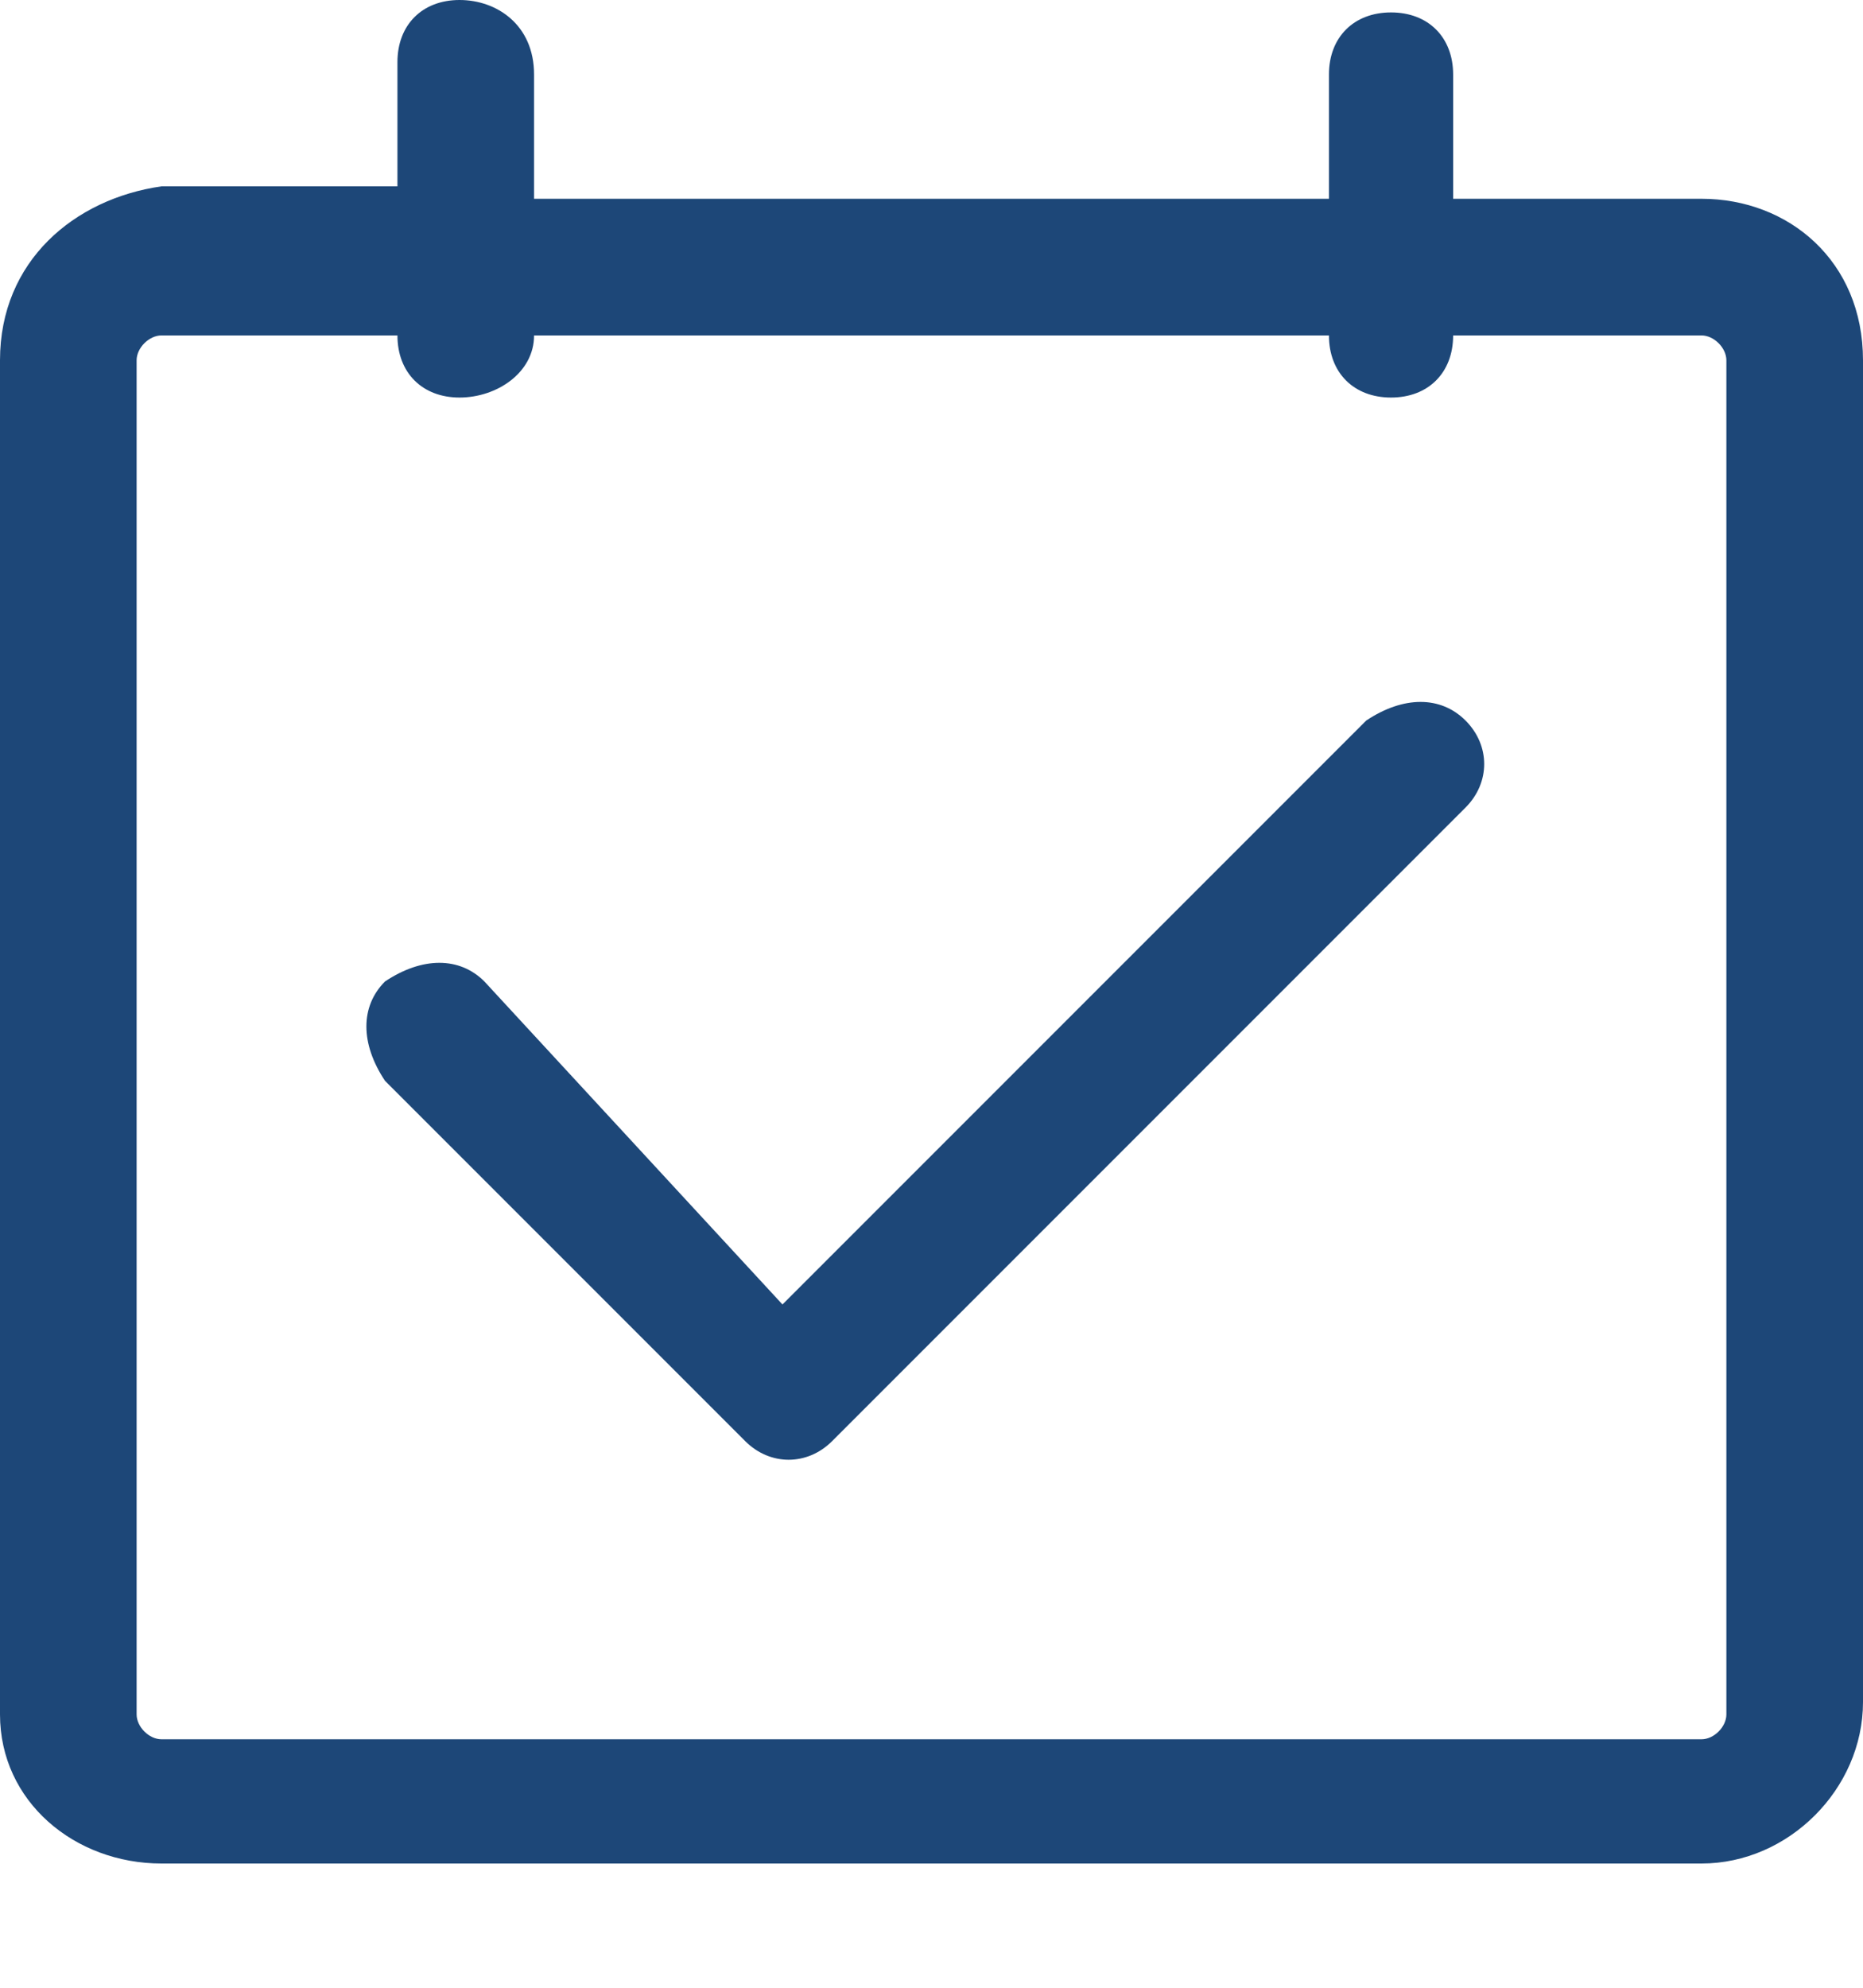
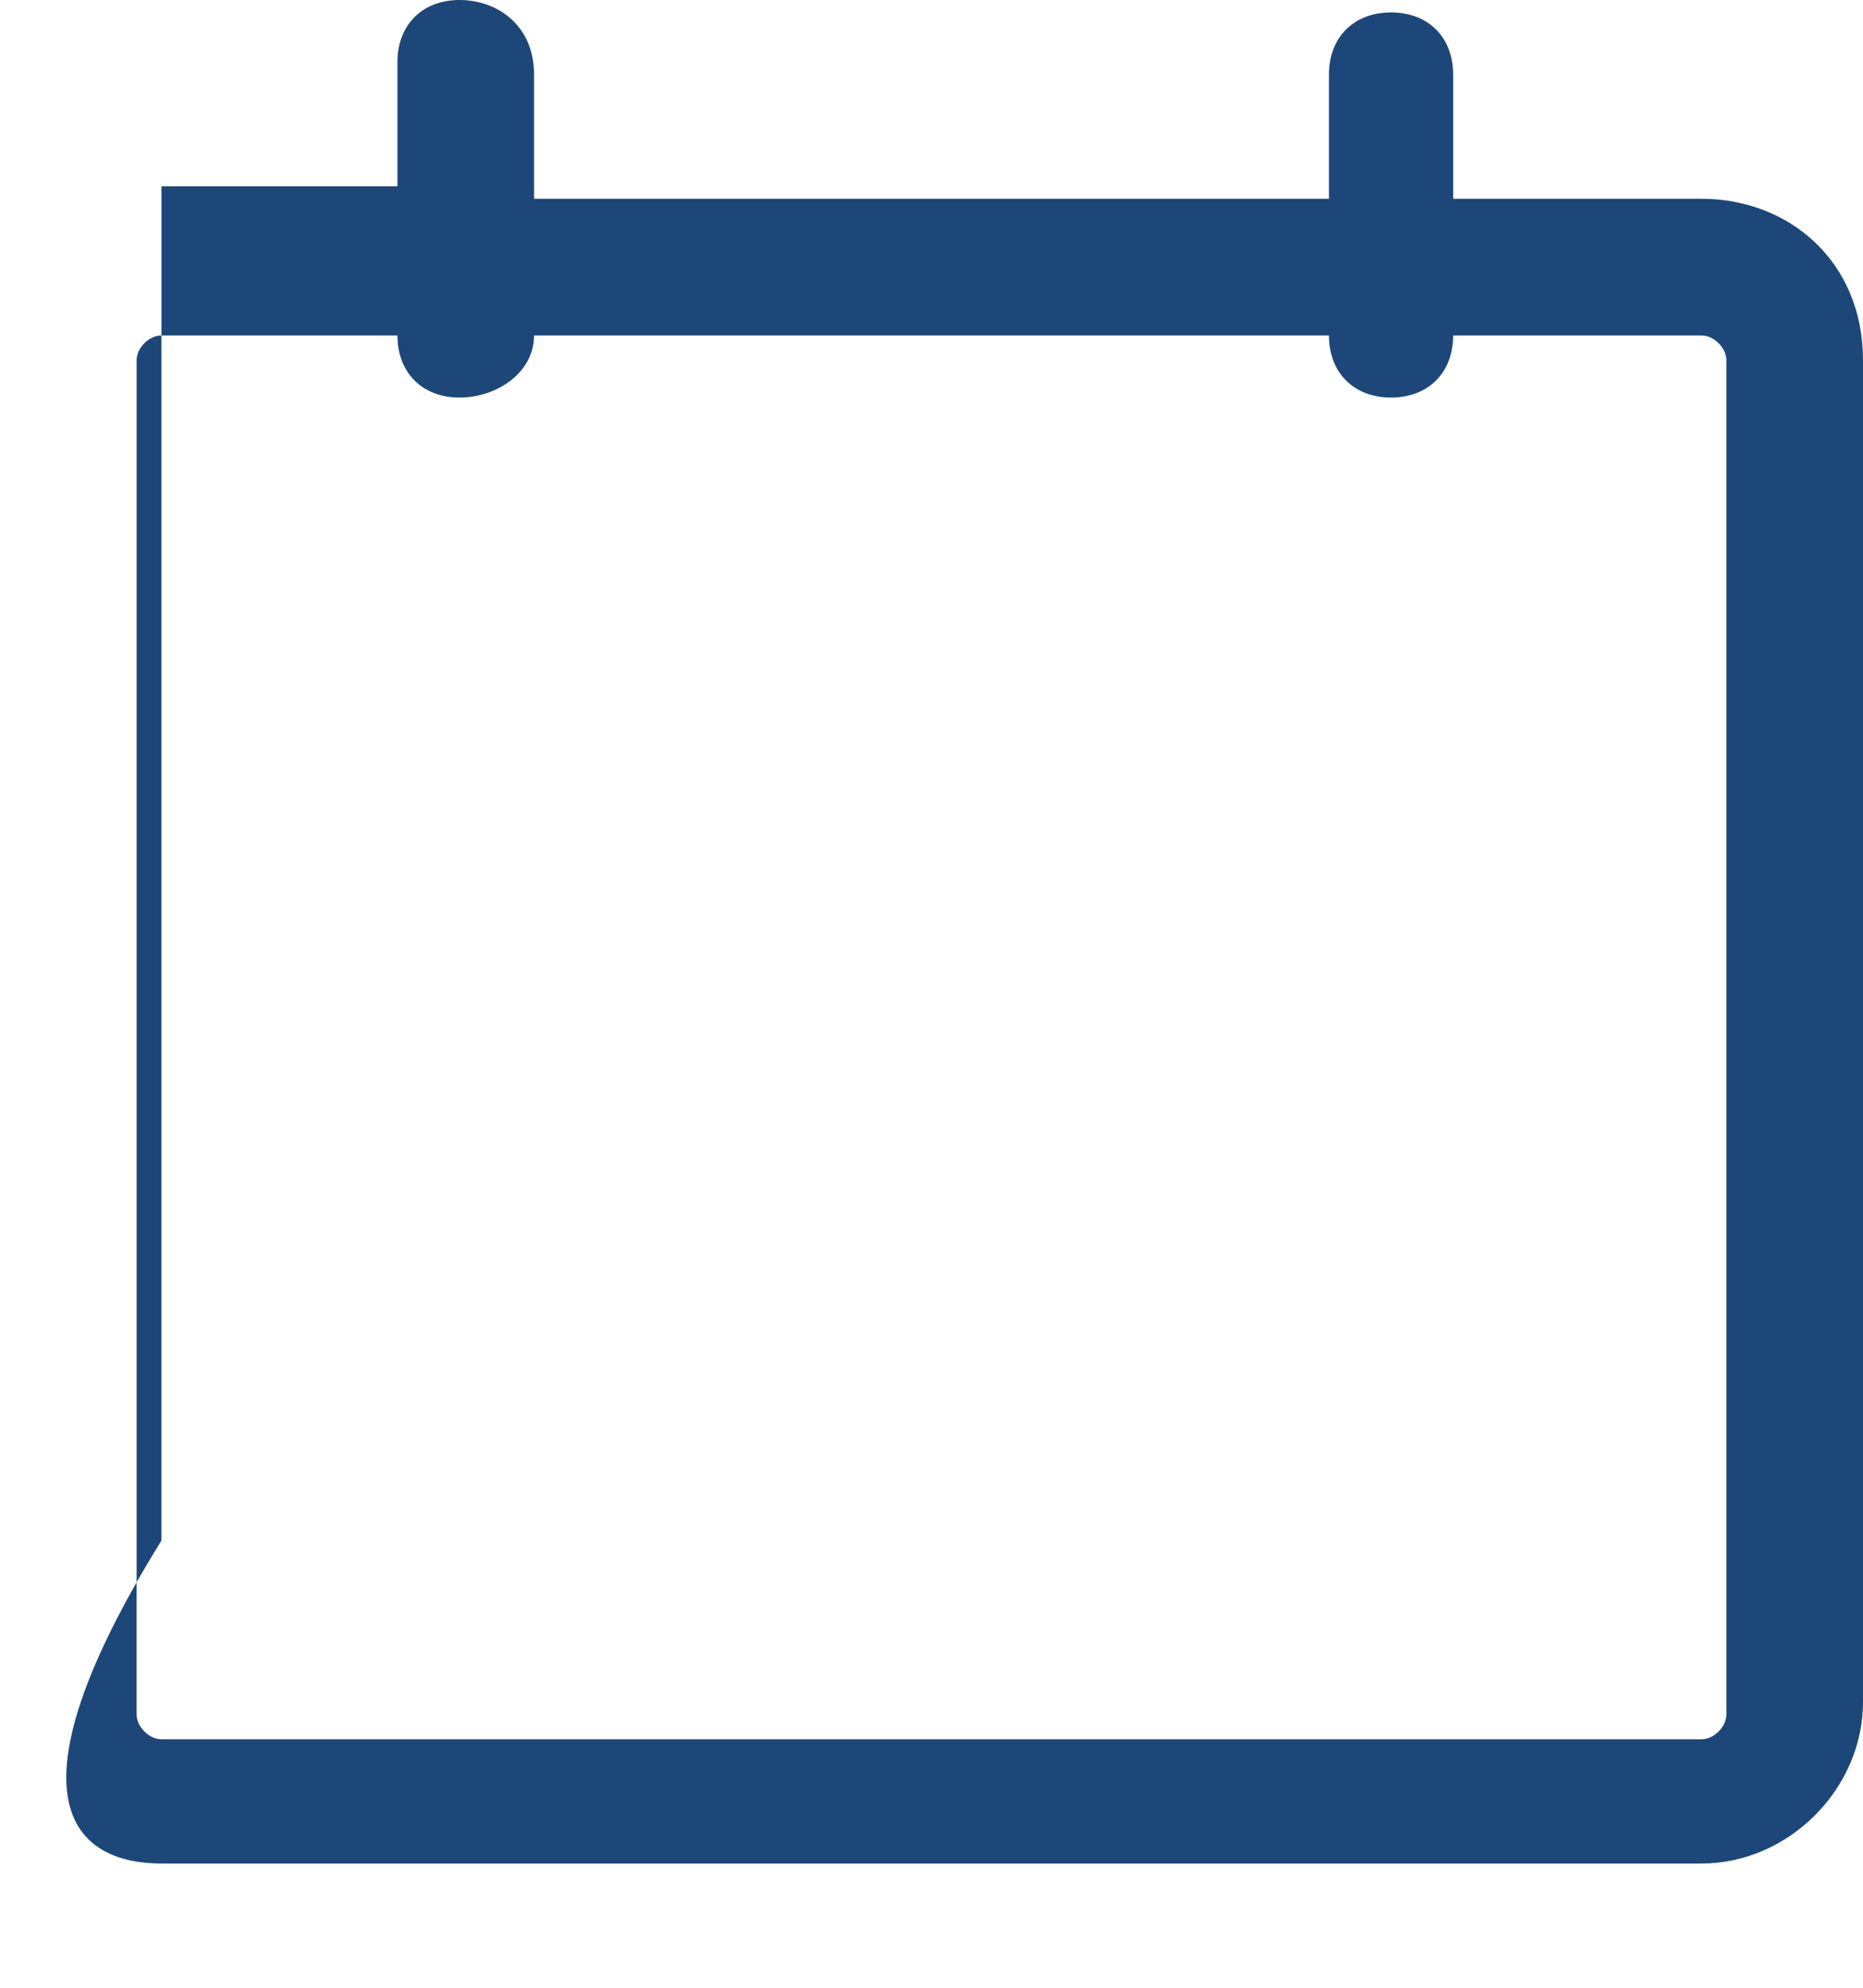
<svg xmlns="http://www.w3.org/2000/svg" version="1.1" id="图层_1" x="0px" y="0px" viewBox="0 0 15 16" style="enable-background:new 0 0 15 16;" xml:space="preserve">
  <style type="text/css">
	.st0{fill:#1D4778;}
</style>
-   <path class="st0" d="M13.7,1.6h-2v-1c0-0.3-0.2-0.5-0.5-0.5s-0.5,0.2-0.5,0.5v1H4.3v-1C4.3,0.2,4,0,3.7,0C3.4,0,3.2,0.2,3.2,0.5v1  H1.3C0.6,1.6,0,2.1,0,2.9v10.9C0,14.5,0.6,15,1.3,15h12.4c0.7,0,1.3-0.6,1.3-1.3V2.9C15,2.1,14.4,1.6,13.7,1.6z M13.9,13.8  c0,0.1-0.1,0.2-0.2,0.2H1.3c-0.1,0-0.2-0.1-0.2-0.2V2.9c0-0.1,0.1-0.2,0.2-0.2h1.9v0c0,0.3,0.2,0.5,0.5,0.5C4,3.2,4.3,3,4.3,2.7v0  h6.4v0c0,0.3,0.2,0.5,0.5,0.5s0.5-0.2,0.5-0.5v0h2c0.1,0,0.2,0.1,0.2,0.2V13.8z" />
-   <path class="st0" d="M11.8,5.8c-0.2-0.2-0.5-0.2-0.8,0l-4.7,4.7L3.9,7.9c-0.2-0.2-0.5-0.2-0.8,0c-0.2,0.2-0.2,0.5,0,0.8l2.9,2.9  c0.2,0.2,0.5,0.2,0.7,0l5.1-5.1C12,6.3,12,6,11.8,5.8z" />
+   <path class="st0" d="M13.7,1.6h-2v-1c0-0.3-0.2-0.5-0.5-0.5s-0.5,0.2-0.5,0.5v1H4.3v-1C4.3,0.2,4,0,3.7,0C3.4,0,3.2,0.2,3.2,0.5v1  H1.3v10.9C0,14.5,0.6,15,1.3,15h12.4c0.7,0,1.3-0.6,1.3-1.3V2.9C15,2.1,14.4,1.6,13.7,1.6z M13.9,13.8  c0,0.1-0.1,0.2-0.2,0.2H1.3c-0.1,0-0.2-0.1-0.2-0.2V2.9c0-0.1,0.1-0.2,0.2-0.2h1.9v0c0,0.3,0.2,0.5,0.5,0.5C4,3.2,4.3,3,4.3,2.7v0  h6.4v0c0,0.3,0.2,0.5,0.5,0.5s0.5-0.2,0.5-0.5v0h2c0.1,0,0.2,0.1,0.2,0.2V13.8z" />
</svg>